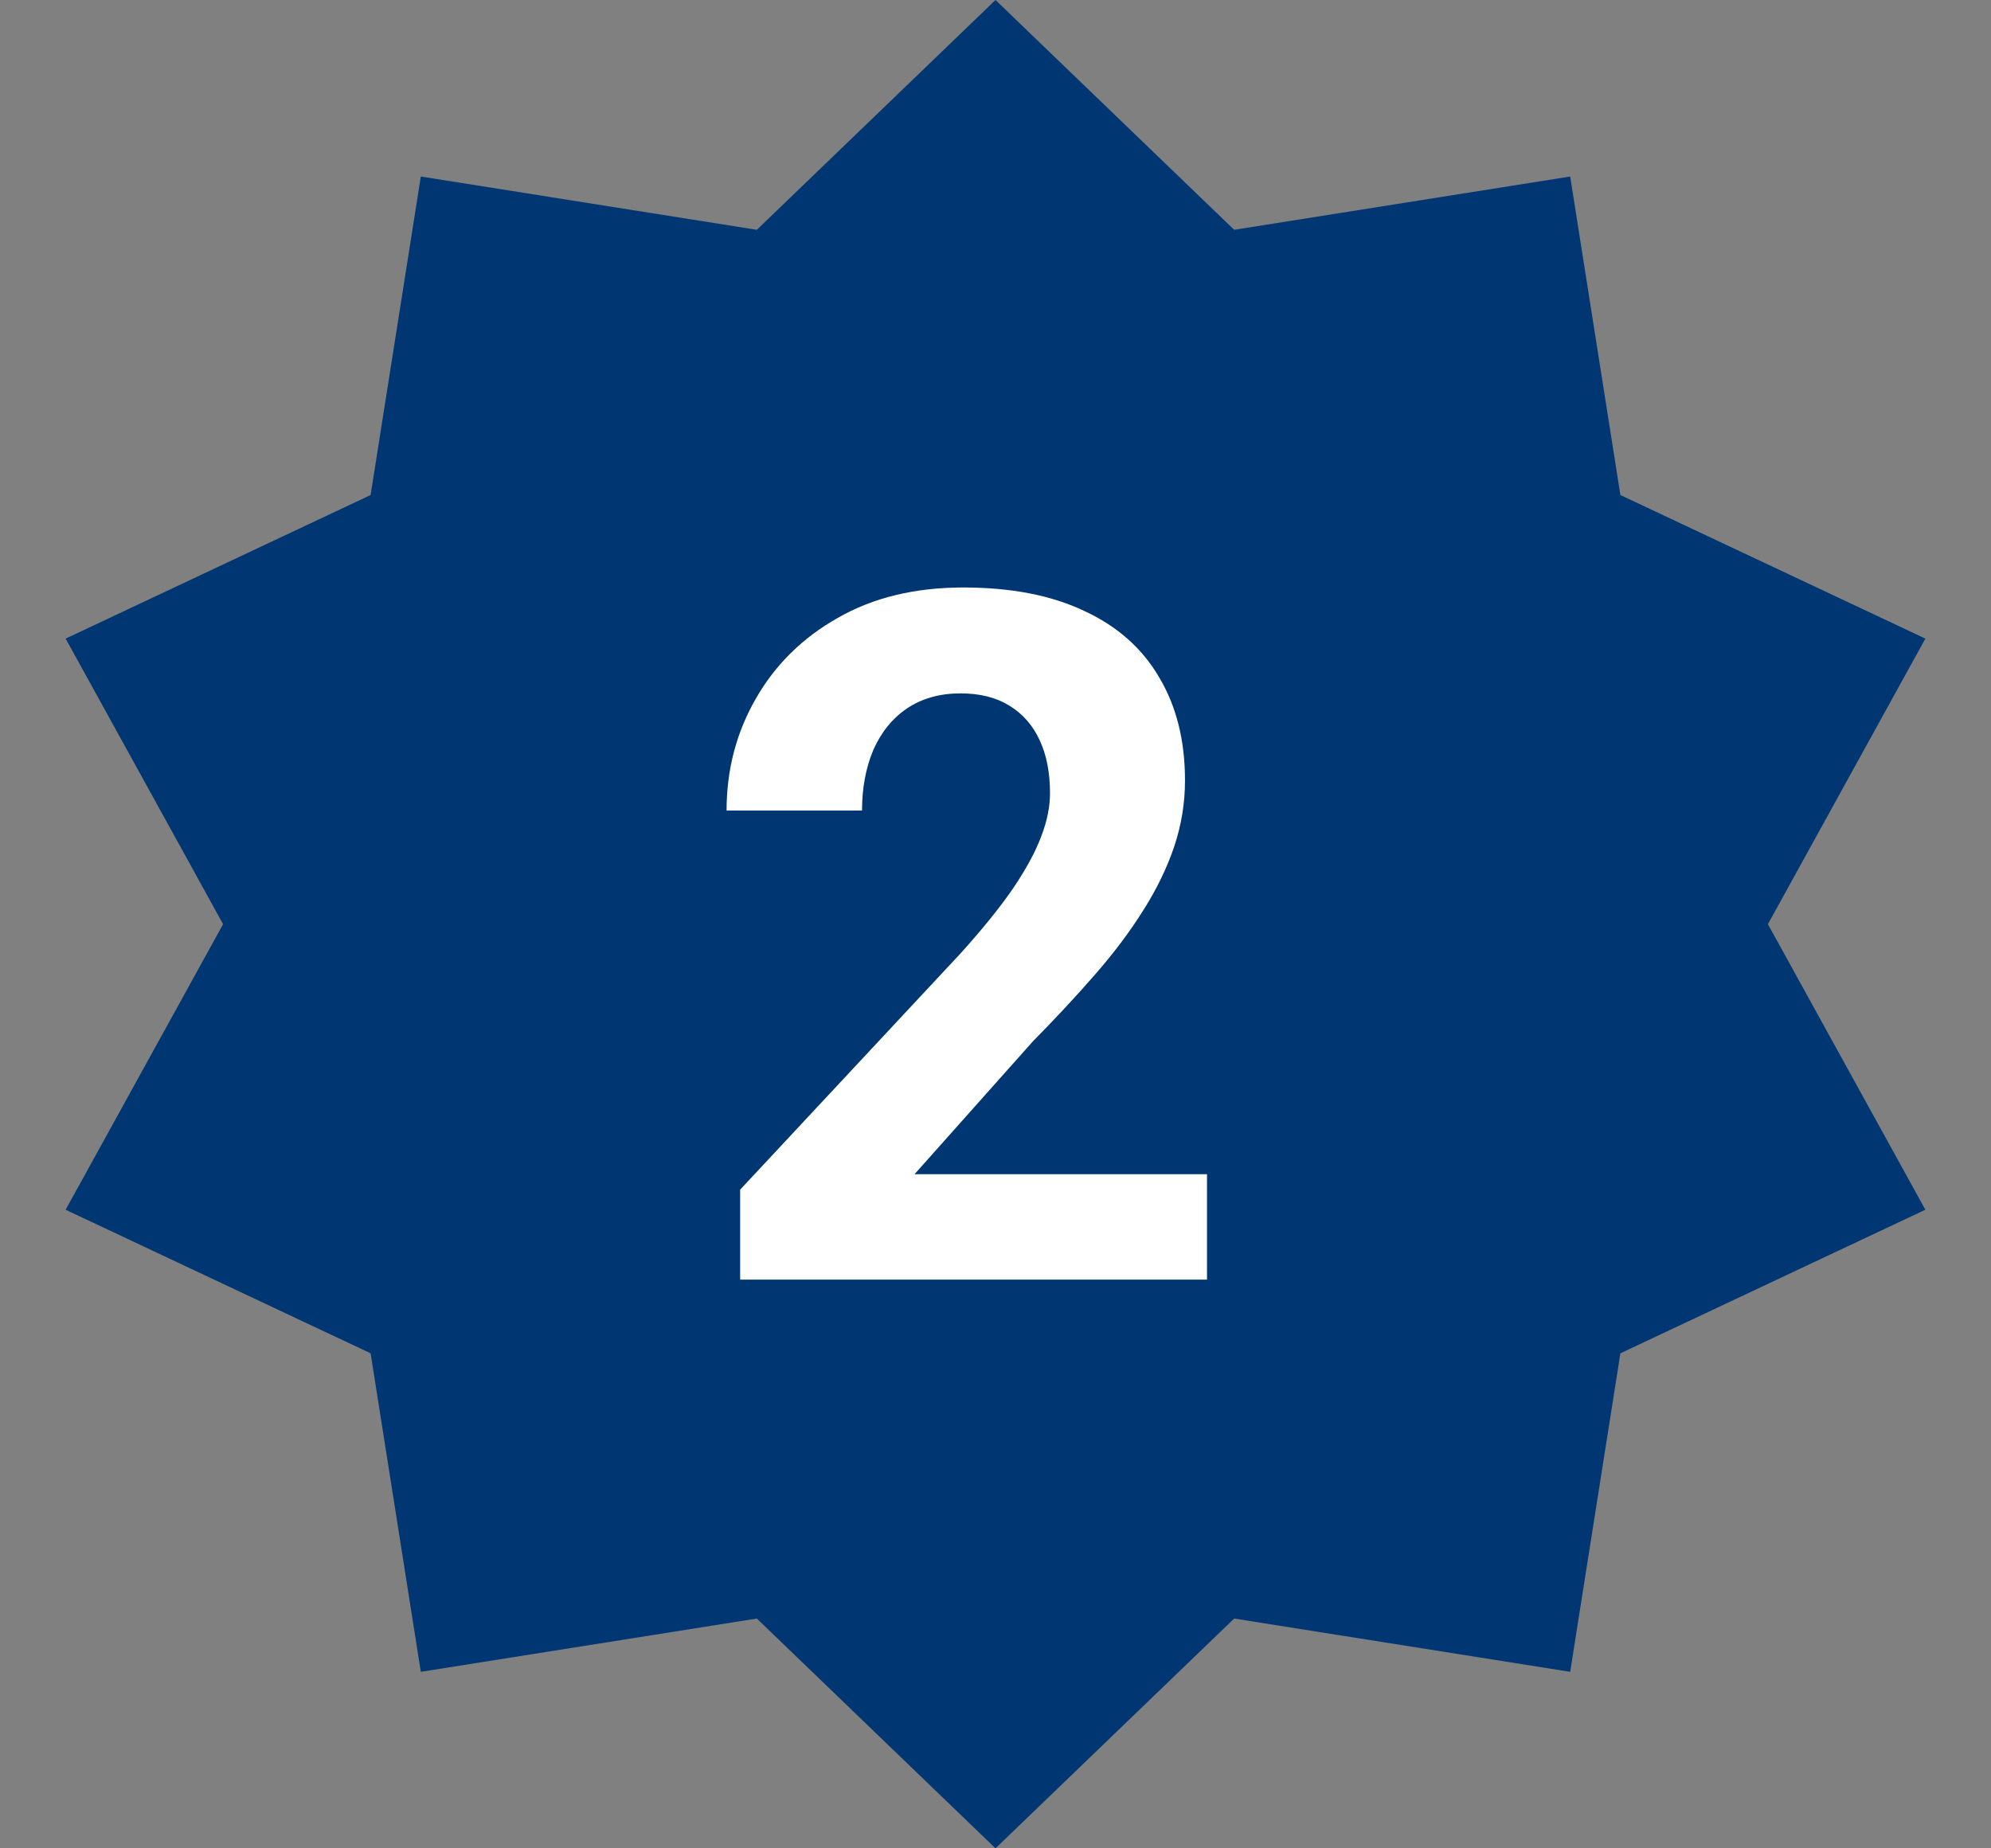
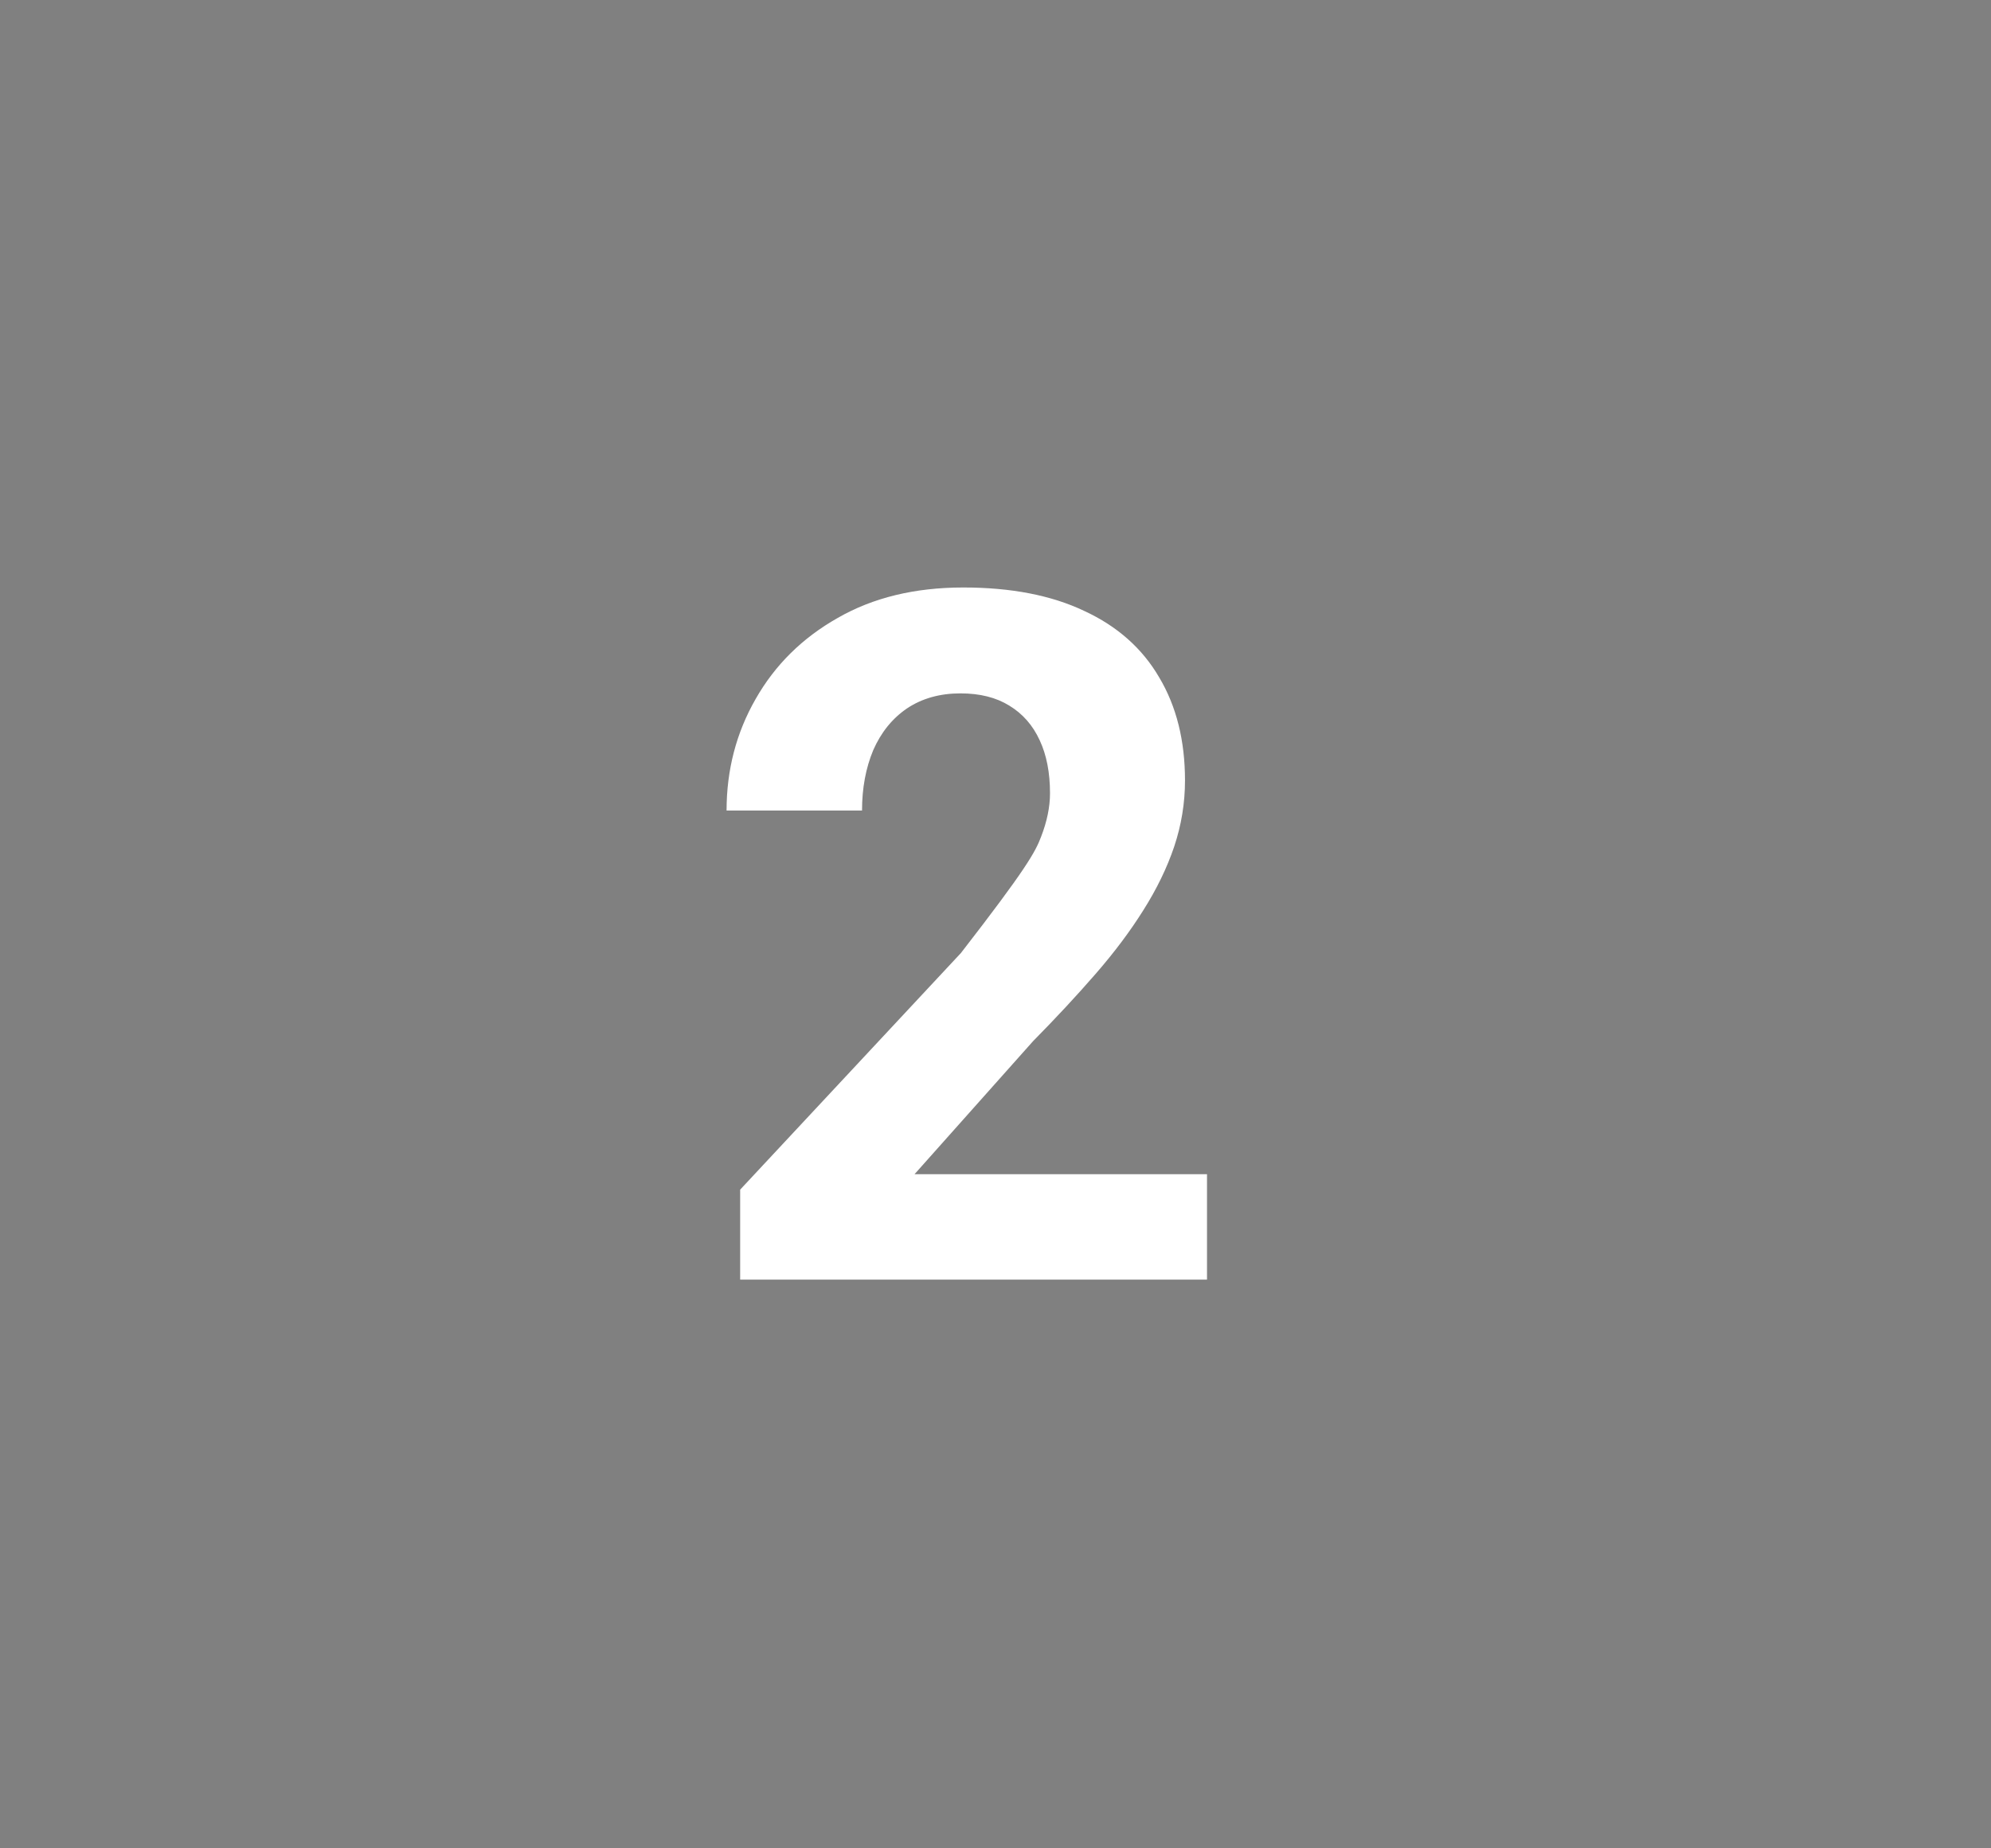
<svg xmlns="http://www.w3.org/2000/svg" width="56" height="52" viewBox="0 0 56 52" fill="none">
  <rect x="0" y="0" width="56" height="52" fill="#808080" stroke="none" />
-   <path d="M28 0L34.713 6.465L44.164 4.966L45.576 13.927L54.154 17.966L49.725 26L54.154 34.034L45.576 38.073L44.164 47.034L34.713 45.535L28 52L21.287 45.535L11.836 47.034L10.424 38.073L1.846 34.034L6.275 26L1.846 17.966L10.424 13.927L11.836 4.966L21.287 6.465L28 0Z" fill="#003773" />
-   <path d="M33.949 33.034V36H20.818V33.469L27.028 26.811C27.652 26.117 28.144 25.506 28.504 24.979C28.865 24.442 29.124 23.963 29.282 23.541C29.449 23.111 29.533 22.702 29.533 22.315C29.533 21.735 29.436 21.239 29.243 20.826C29.049 20.404 28.764 20.079 28.386 19.85C28.017 19.622 27.56 19.507 27.015 19.507C26.435 19.507 25.934 19.648 25.512 19.929C25.099 20.21 24.782 20.602 24.562 21.102C24.352 21.604 24.246 22.17 24.246 22.803H20.436C20.436 21.661 20.709 20.615 21.253 19.666C21.798 18.707 22.567 17.947 23.561 17.385C24.554 16.814 25.731 16.528 27.094 16.528C28.439 16.528 29.572 16.748 30.495 17.187C31.427 17.618 32.13 18.242 32.605 19.059C33.088 19.868 33.33 20.834 33.33 21.959C33.33 22.592 33.228 23.212 33.026 23.818C32.824 24.416 32.534 25.014 32.156 25.611C31.787 26.2 31.339 26.798 30.811 27.404C30.284 28.011 29.7 28.639 29.058 29.29L25.723 33.034H33.949Z" fill="white" />
+   <path d="M33.949 33.034V36H20.818V33.469L27.028 26.811C28.865 24.442 29.124 23.963 29.282 23.541C29.449 23.111 29.533 22.702 29.533 22.315C29.533 21.735 29.436 21.239 29.243 20.826C29.049 20.404 28.764 20.079 28.386 19.85C28.017 19.622 27.56 19.507 27.015 19.507C26.435 19.507 25.934 19.648 25.512 19.929C25.099 20.21 24.782 20.602 24.562 21.102C24.352 21.604 24.246 22.17 24.246 22.803H20.436C20.436 21.661 20.709 20.615 21.253 19.666C21.798 18.707 22.567 17.947 23.561 17.385C24.554 16.814 25.731 16.528 27.094 16.528C28.439 16.528 29.572 16.748 30.495 17.187C31.427 17.618 32.13 18.242 32.605 19.059C33.088 19.868 33.33 20.834 33.33 21.959C33.33 22.592 33.228 23.212 33.026 23.818C32.824 24.416 32.534 25.014 32.156 25.611C31.787 26.2 31.339 26.798 30.811 27.404C30.284 28.011 29.7 28.639 29.058 29.29L25.723 33.034H33.949Z" fill="white" />
</svg>